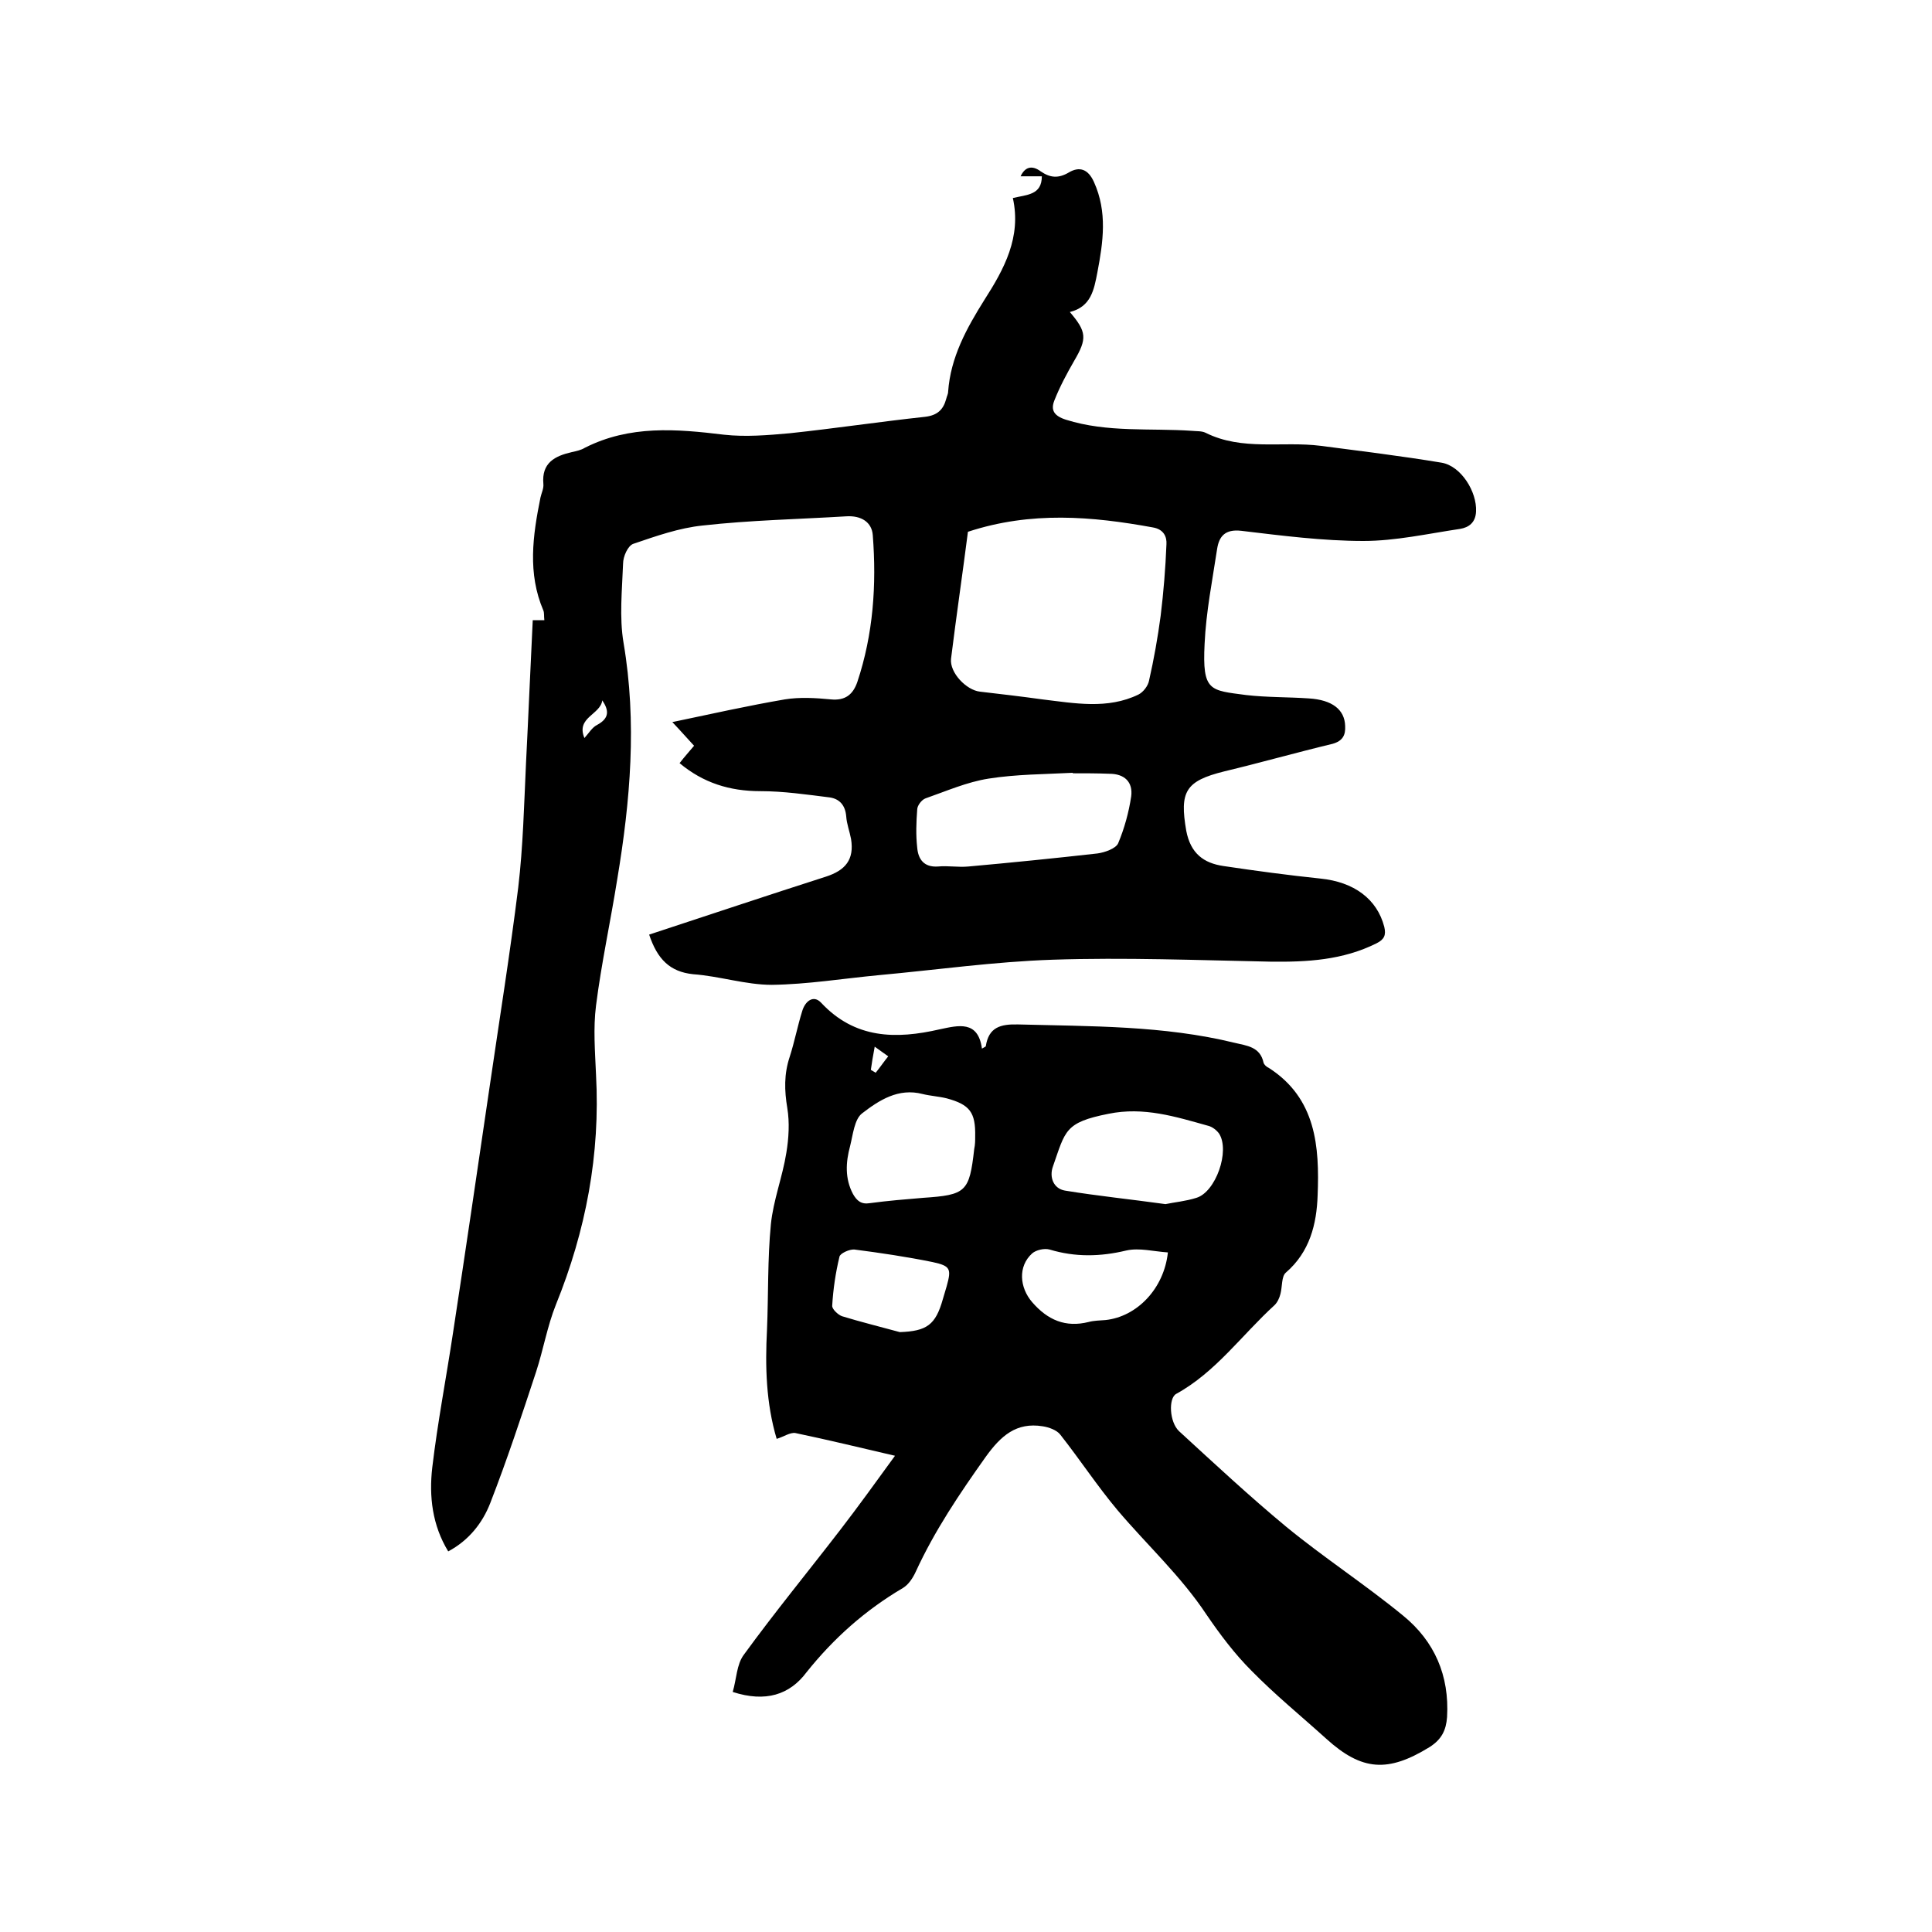
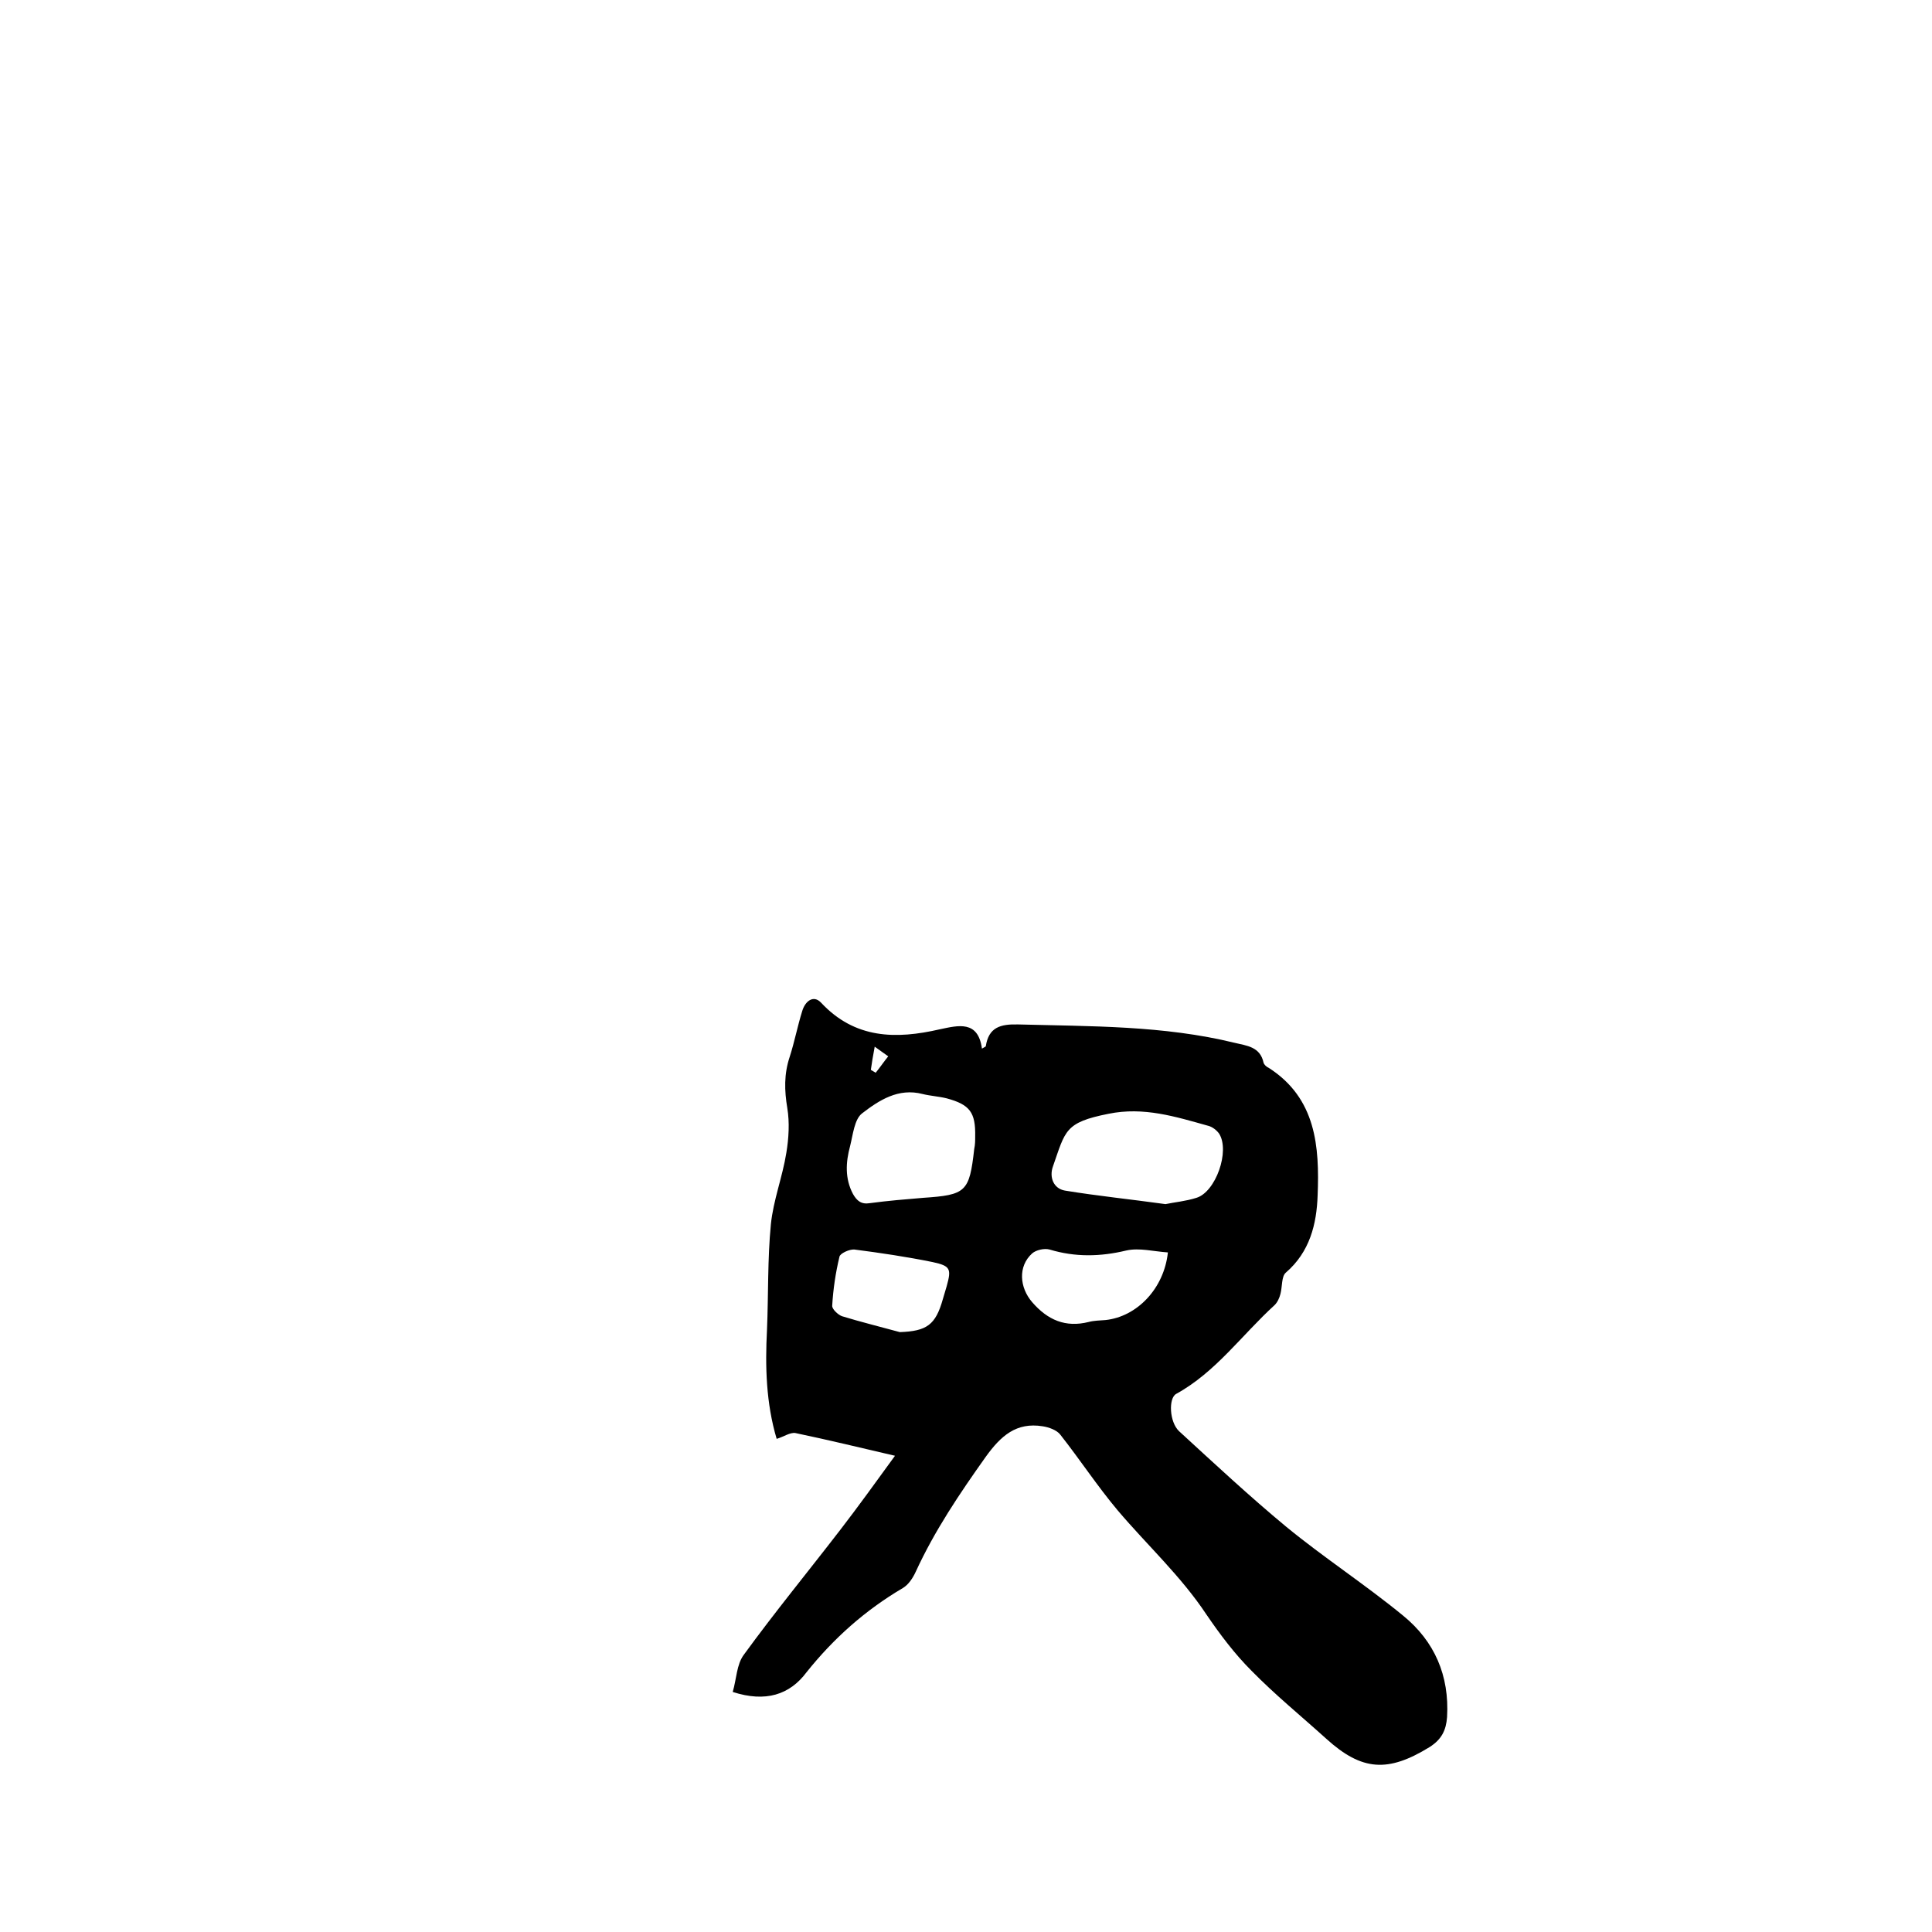
<svg xmlns="http://www.w3.org/2000/svg" enable-background="new 0 0 400 400" viewBox="0 0 400 400">
-   <path d="m134.4 193.5c12.2-4 24.4-8.1 36.6-12 4-1.3 5.9-3.5 5.2-7.8-.3-1.6-.9-3.1-1-4.7-.2-2.3-1.4-3.6-3.4-3.9-4.8-.6-9.6-1.3-14.4-1.3-6.3 0-11.8-1.7-16.7-5.8 1-1.3 2-2.4 3-3.6-1.4-1.5-2.6-2.9-4.5-4.9 8.1-1.7 15.7-3.4 23.3-4.7 3.1-.5 6.4-.3 9.5 0 3 .3 4.6-1 5.5-3.6 3.3-9.9 4-20.1 3.2-30.4-.2-2.7-2.4-4.1-5.5-3.9-9.9.6-19.9.8-29.7 1.9-4.9.5-9.7 2.2-14.4 3.8-1.1.4-2.1 2.6-2.1 4.1-.2 5.5-.8 11.1.1 16.4 2.8 16.5 1.4 32.7-1.3 48.9-1.4 8.8-3.3 17.5-4.4 26.2-.6 4.7-.2 9.5 0 14.3.9 16.5-2.1 32.3-8.3 47.6-1.8 4.5-2.6 9.3-4.1 13.9-3 9.1-6 18.2-9.5 27.2-1.6 4.1-4.4 7.7-8.7 10-3.3-5.4-4-11.4-3.3-17.4 1.1-9.3 2.9-18.6 4.3-27.9 2.6-17 5.1-34.1 7.6-51.1 2-13.7 4.2-27.4 5.9-41.1 1-8.5 1.2-17.1 1.6-25.6.5-9.8.9-19.7 1.4-29.7h2.4c-.1-.9 0-1.5-.2-2-3.3-7.7-2.2-15.5-.6-23.4.2-.9.7-1.9.6-2.8-.4-4.4 2.4-5.8 5.9-6.6.9-.2 1.9-.4 2.7-.9 9.3-4.7 18.9-3.9 28.8-2.7 4.5.5 9.1.1 13.6-.3 9.4-1 18.7-2.4 28-3.4 2.6-.3 3.8-1.5 4.4-3.7.1-.5.4-1 .4-1.5.5-7.1 3.8-13.1 7.5-19 4.1-6.4 7.7-13 5.9-21.1 2.9-.7 6-.6 6-4.5-1.5 0-3 0-4.4 0 .9-1.9 2.3-2.4 4.2-1 1.9 1.3 3.6 1.5 5.8.2s4-.7 5.2 2c2.8 6.2 1.9 12.4.7 18.7-.7 3.6-1.3 7.1-5.7 8.2 3.5 4.1 3.6 5.5.9 10.1-1.5 2.6-3 5.4-4.1 8.2-.8 2-.1 3.2 2.4 4 8.6 2.7 17.4 1.7 26.1 2.3.9.1 2 0 2.8.4 7.6 3.8 15.9 1.7 23.8 2.7 8.4 1.1 16.7 2.1 25.1 3.5 4 .7 7.3 6 7.1 10.1-.1 2.3-1.5 3.3-3.3 3.6-6.7 1-13.4 2.5-20 2.5-8.4 0-16.9-1.1-25.3-2.1-3.4-.4-4.6 1.2-5 3.7-1 6.6-2.3 13.1-2.6 19.7-.5 9.9 1.1 9.6 8.6 10.6 4.3.5 8.7.4 13 .7 4.8.3 7.4 2.3 7.5 5.7.1 1.9-.5 3.1-2.6 3.7-7.5 1.8-14.9 3.9-22.4 5.7-8.1 2-9.3 4.2-7.9 12.3.9 4.7 3.6 6.7 7.7 7.3 6.7 1 13.4 1.9 20.1 2.6 6.9.7 11.7 4.2 13.2 10 .4 1.7 0 2.6-1.6 3.4-7 3.5-14.4 3.9-22 3.8-15-.3-30.1-.9-45.1-.4-12 .4-24 2.1-36 3.2-7.4.7-14.7 1.9-22.1 2-5.4 0-10.8-1.8-16.3-2.2-4.8-.5-7.4-3.1-9.1-8.2zm66-83.4c-1.1 8.6-2.4 17.4-3.5 26.3-.3 2.9 3.2 6.5 6 6.8 4.3.5 8.6 1 12.9 1.6 6.7.8 13.5 2.1 19.9-1 1-.5 2-1.8 2.2-2.9 1-4.4 1.8-8.9 2.4-13.4.6-4.9 1-9.8 1.2-14.8.1-1.5-.5-3.1-2.8-3.5-12.6-2.3-25.2-3.4-38.3.9zm21.7 50v-.1c-5.8.3-11.7.3-17.4 1.2-4.5.7-8.8 2.6-13.1 4.1-.8.3-1.7 1.5-1.7 2.3-.2 2.6-.3 5.3 0 7.9.2 2.4 1.4 4.1 4.3 3.9 2.1-.2 4.2.2 6.3 0 8.9-.8 17.8-1.7 26.7-2.7 1.5-.2 3.8-1 4.3-2.1 1.3-3.1 2.2-6.4 2.7-9.7.4-3-1.4-4.7-4.5-4.7-2.5-.1-5.1-.1-7.6-.1zm-97.4-15.1c-.4 3-5.5 3.5-3.7 7.8.9-1 1.6-2.2 2.6-2.7 2.6-1.4 2.5-3 1.1-5.1z" />
  <path d="m151.7 350.3c.8-2.7.8-5.7 2.3-7.7 6.4-8.8 13.3-17.2 20-25.9 3.7-4.8 7.3-9.8 11.3-15.3-7.3-1.7-13.9-3.3-20.6-4.7-1.1-.2-2.5.8-3.9 1.2-2.2-7.4-2.4-15-2-22.6.3-7.3.1-14.6.8-21.8.5-5 2.4-9.8 3.2-14.8.5-3 .7-6.3.2-9.3-.6-3.6-.7-7 .5-10.6 1-3.1 1.6-6.3 2.6-9.5.6-2 2.3-3.4 3.9-1.7 7 7.5 15.5 7.6 24.6 5.5 3.8-.8 7.9-1.9 8.7 4 .5-.3.8-.4.8-.5.6-3.9 3-4.6 6.7-4.5 15 .4 30.1.2 44.8 3.8 2.5.6 5.3.8 6 4.1.1.4.6.9 1.1 1.1 9.8 6.3 10.5 16.3 10.1 26.4-.2 5.9-1.6 11.7-6.6 16-.9.8-.7 2.9-1.1 4.4-.2.8-.6 1.7-1.2 2.3-6.8 6.2-12.2 13.9-20.4 18.4-1.6.9-1.4 5.8.6 7.7 7.3 6.7 14.6 13.5 22.2 19.8 7.8 6.4 16.4 12 24.2 18.4 6.5 5.3 9.6 12.4 9.1 21-.2 2.7-1.1 4.6-3.6 6.2-8.6 5.3-14 5-21.4-1.7-5.2-4.7-10.6-9.1-15.5-14.1-3.5-3.5-6.5-7.5-9.3-11.6-5.3-8-12.3-14.4-18.4-21.6-4.2-5-7.8-10.5-11.9-15.7-.7-.9-2.3-1.5-3.6-1.7-5.5-.9-8.7 2-11.8 6.3-5.4 7.6-10.6 15.3-14.5 23.8-.6 1.3-1.5 2.7-2.7 3.4-7.8 4.6-14.3 10.4-19.9 17.4-3.5 4.7-8.5 6.3-15.3 4.1zm89.6-101c1.9-.4 4.2-.6 6.4-1.3 4-1.2 7-9.7 4.7-13.3-.5-.7-1.4-1.4-2.2-1.6-6.8-1.9-13.4-4-20.7-2.5-9.1 1.8-8.9 3.5-11.5 10.9-.8 2.2.1 4.6 2.5 5 6.7 1.1 13.6 1.8 20.8 2.8zm-39.4-14c.1-5-1.1-6.6-5.9-7.9-1.6-.4-3.4-.5-5-.9-5-1.3-9 1.3-12.5 4-1.6 1.2-1.9 4.4-2.5 6.8-.9 3.3-1.1 6.7.6 9.9.8 1.4 1.7 2.2 3.5 1.9 3.7-.5 7.4-.8 11-1.1 8.9-.6 9.6-1.2 10.6-10.1.2-.9.2-1.8.2-2.6zm39.9 24c-3-.2-5.9-1-8.6-.4-5.4 1.3-10.6 1.4-15.9-.2-1.1-.3-2.8.1-3.6.8-3 2.7-2.6 7.1 0 10.1 3.2 3.7 6.9 5.3 11.7 4.1 1.1-.3 2.3-.3 3.5-.4 6.5-.7 12.1-6.5 12.9-14zm-55.5 16.5c5.6-.2 7.4-1.5 8.9-6.8.3-.9.5-1.8.8-2.7 1-3.6.8-4.2-2.9-5-5.4-1.1-10.8-1.9-16.2-2.6-1-.1-3 .8-3.1 1.5-.8 3.3-1.3 6.7-1.5 10.1-.1.7 1.2 1.9 2 2.2 3.9 1.2 8 2.2 12 3.3zm-6-54.3c.3.2.7.4 1 .6.9-1.1 1.7-2.3 2.6-3.4-.8-.6-1.6-1.1-2.8-2-.4 2.1-.6 3.4-.8 4.8z" />
</svg>